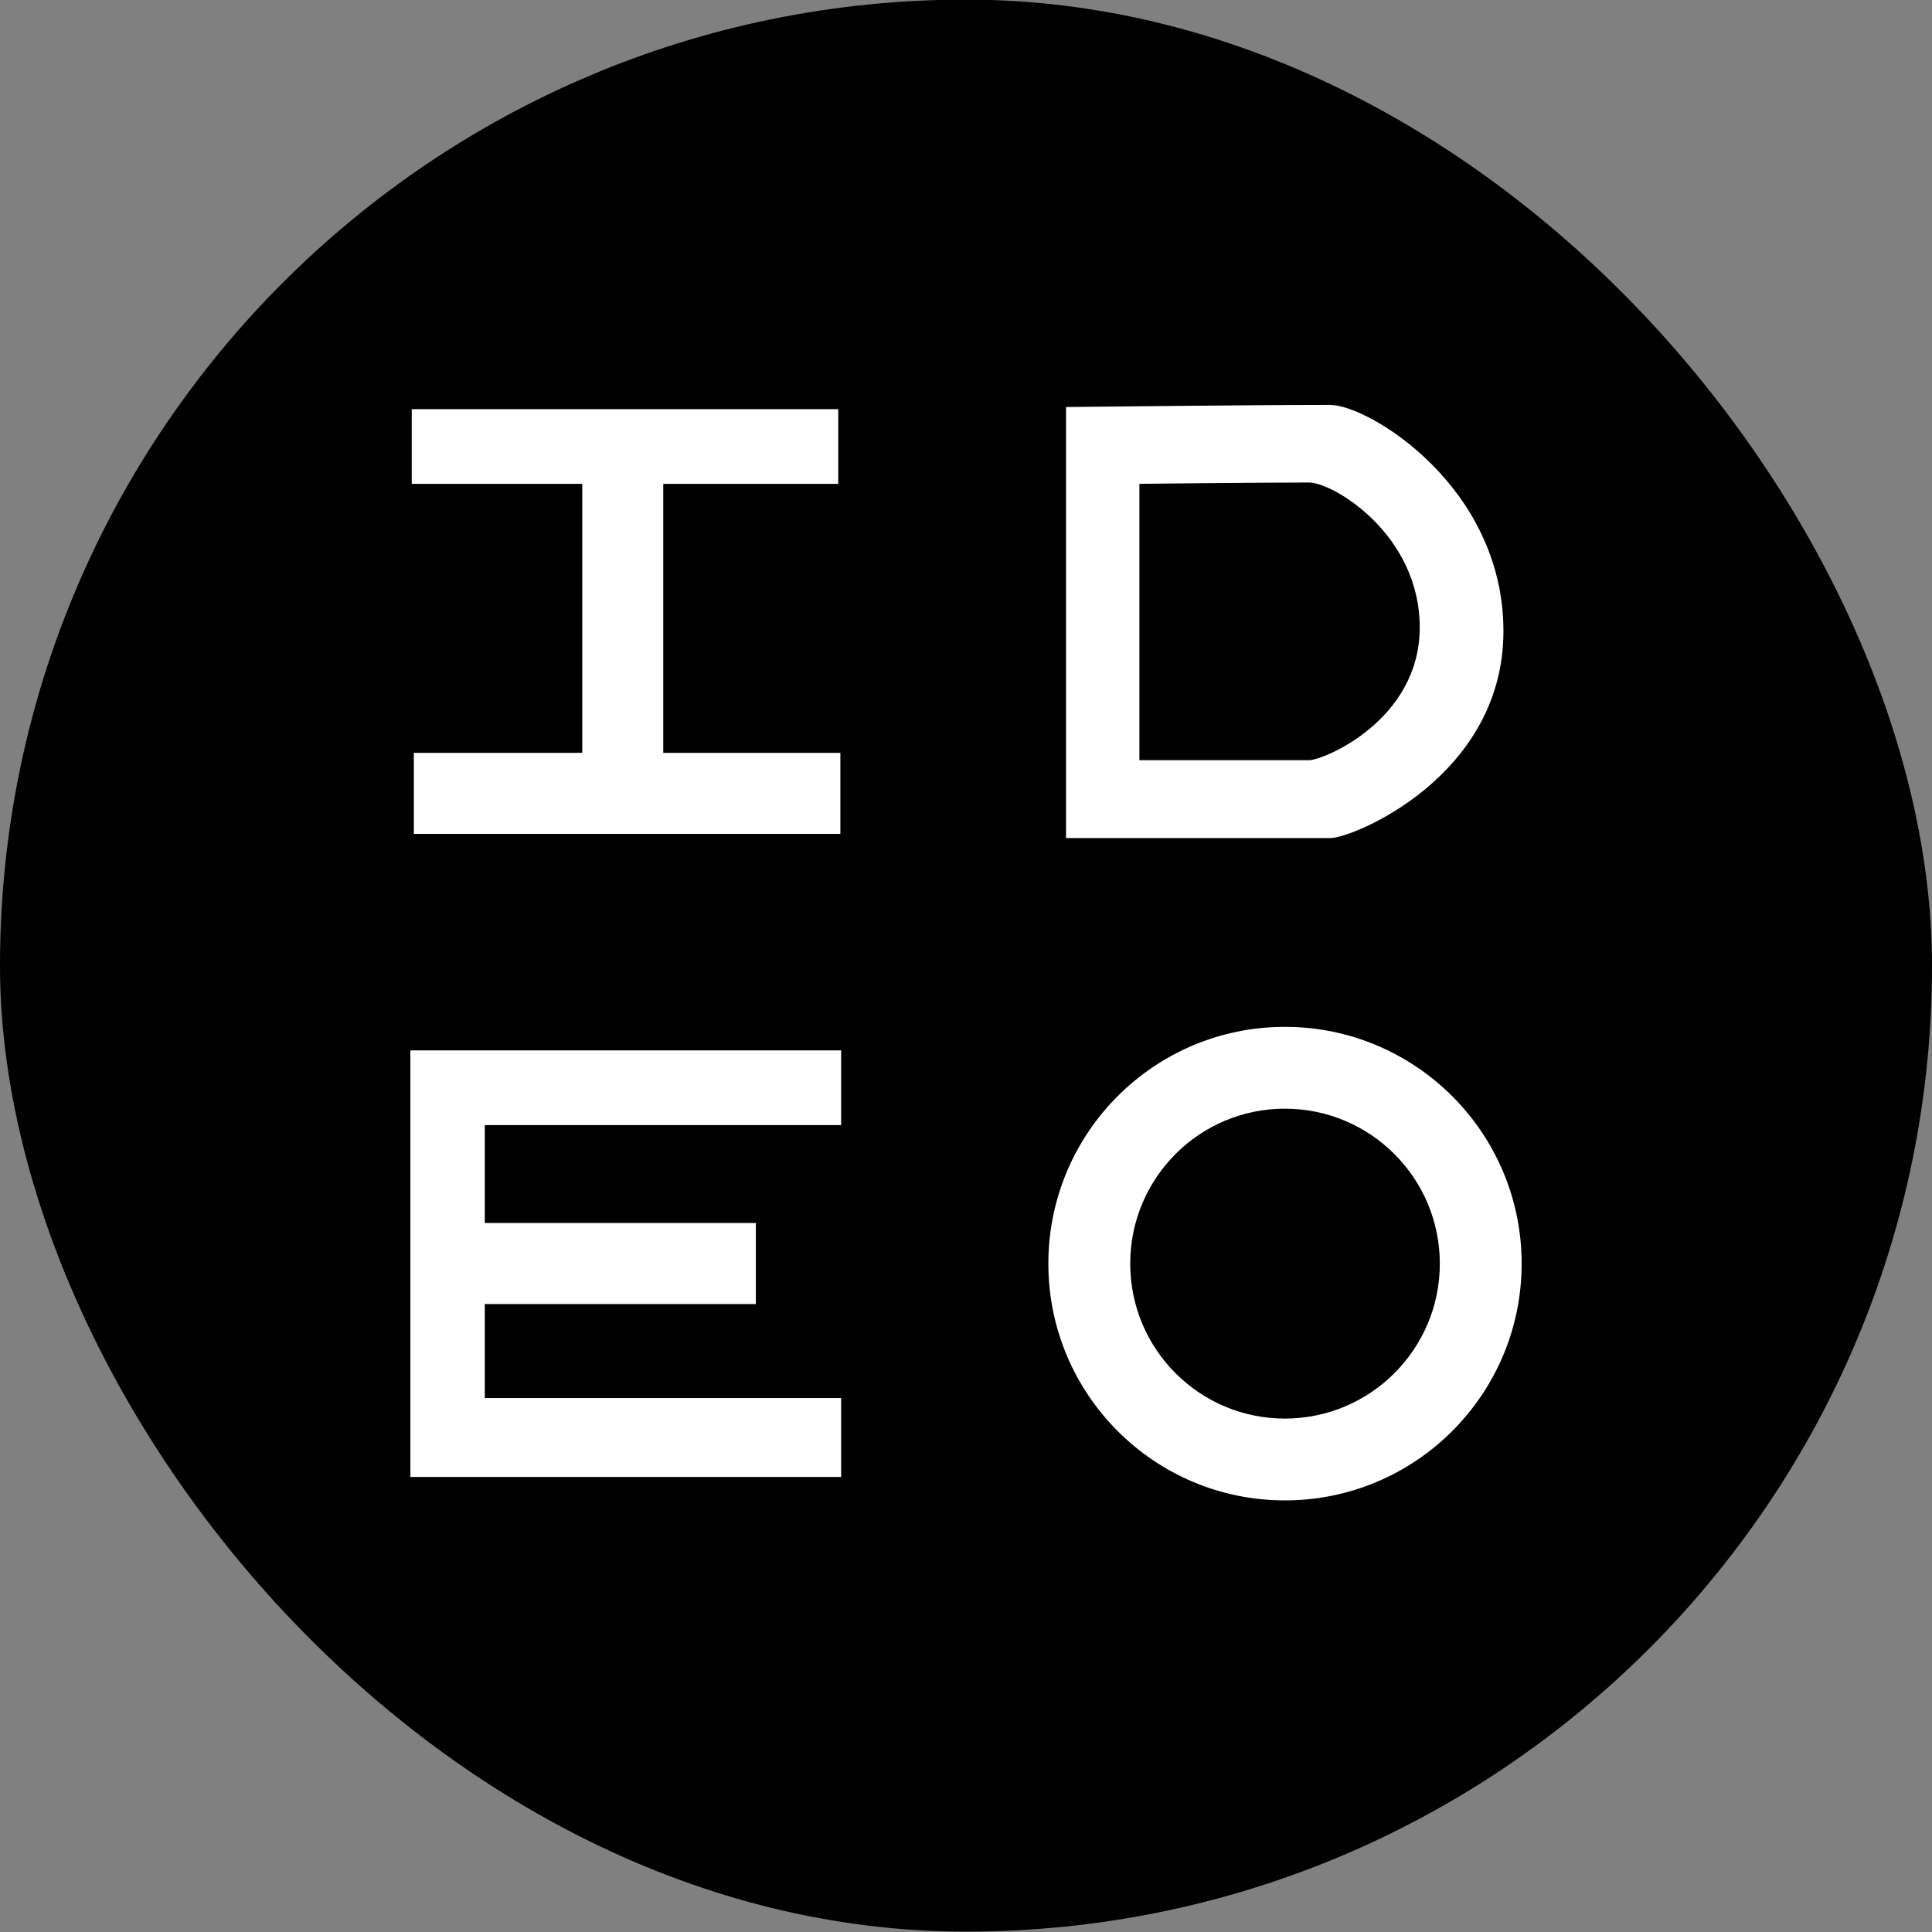
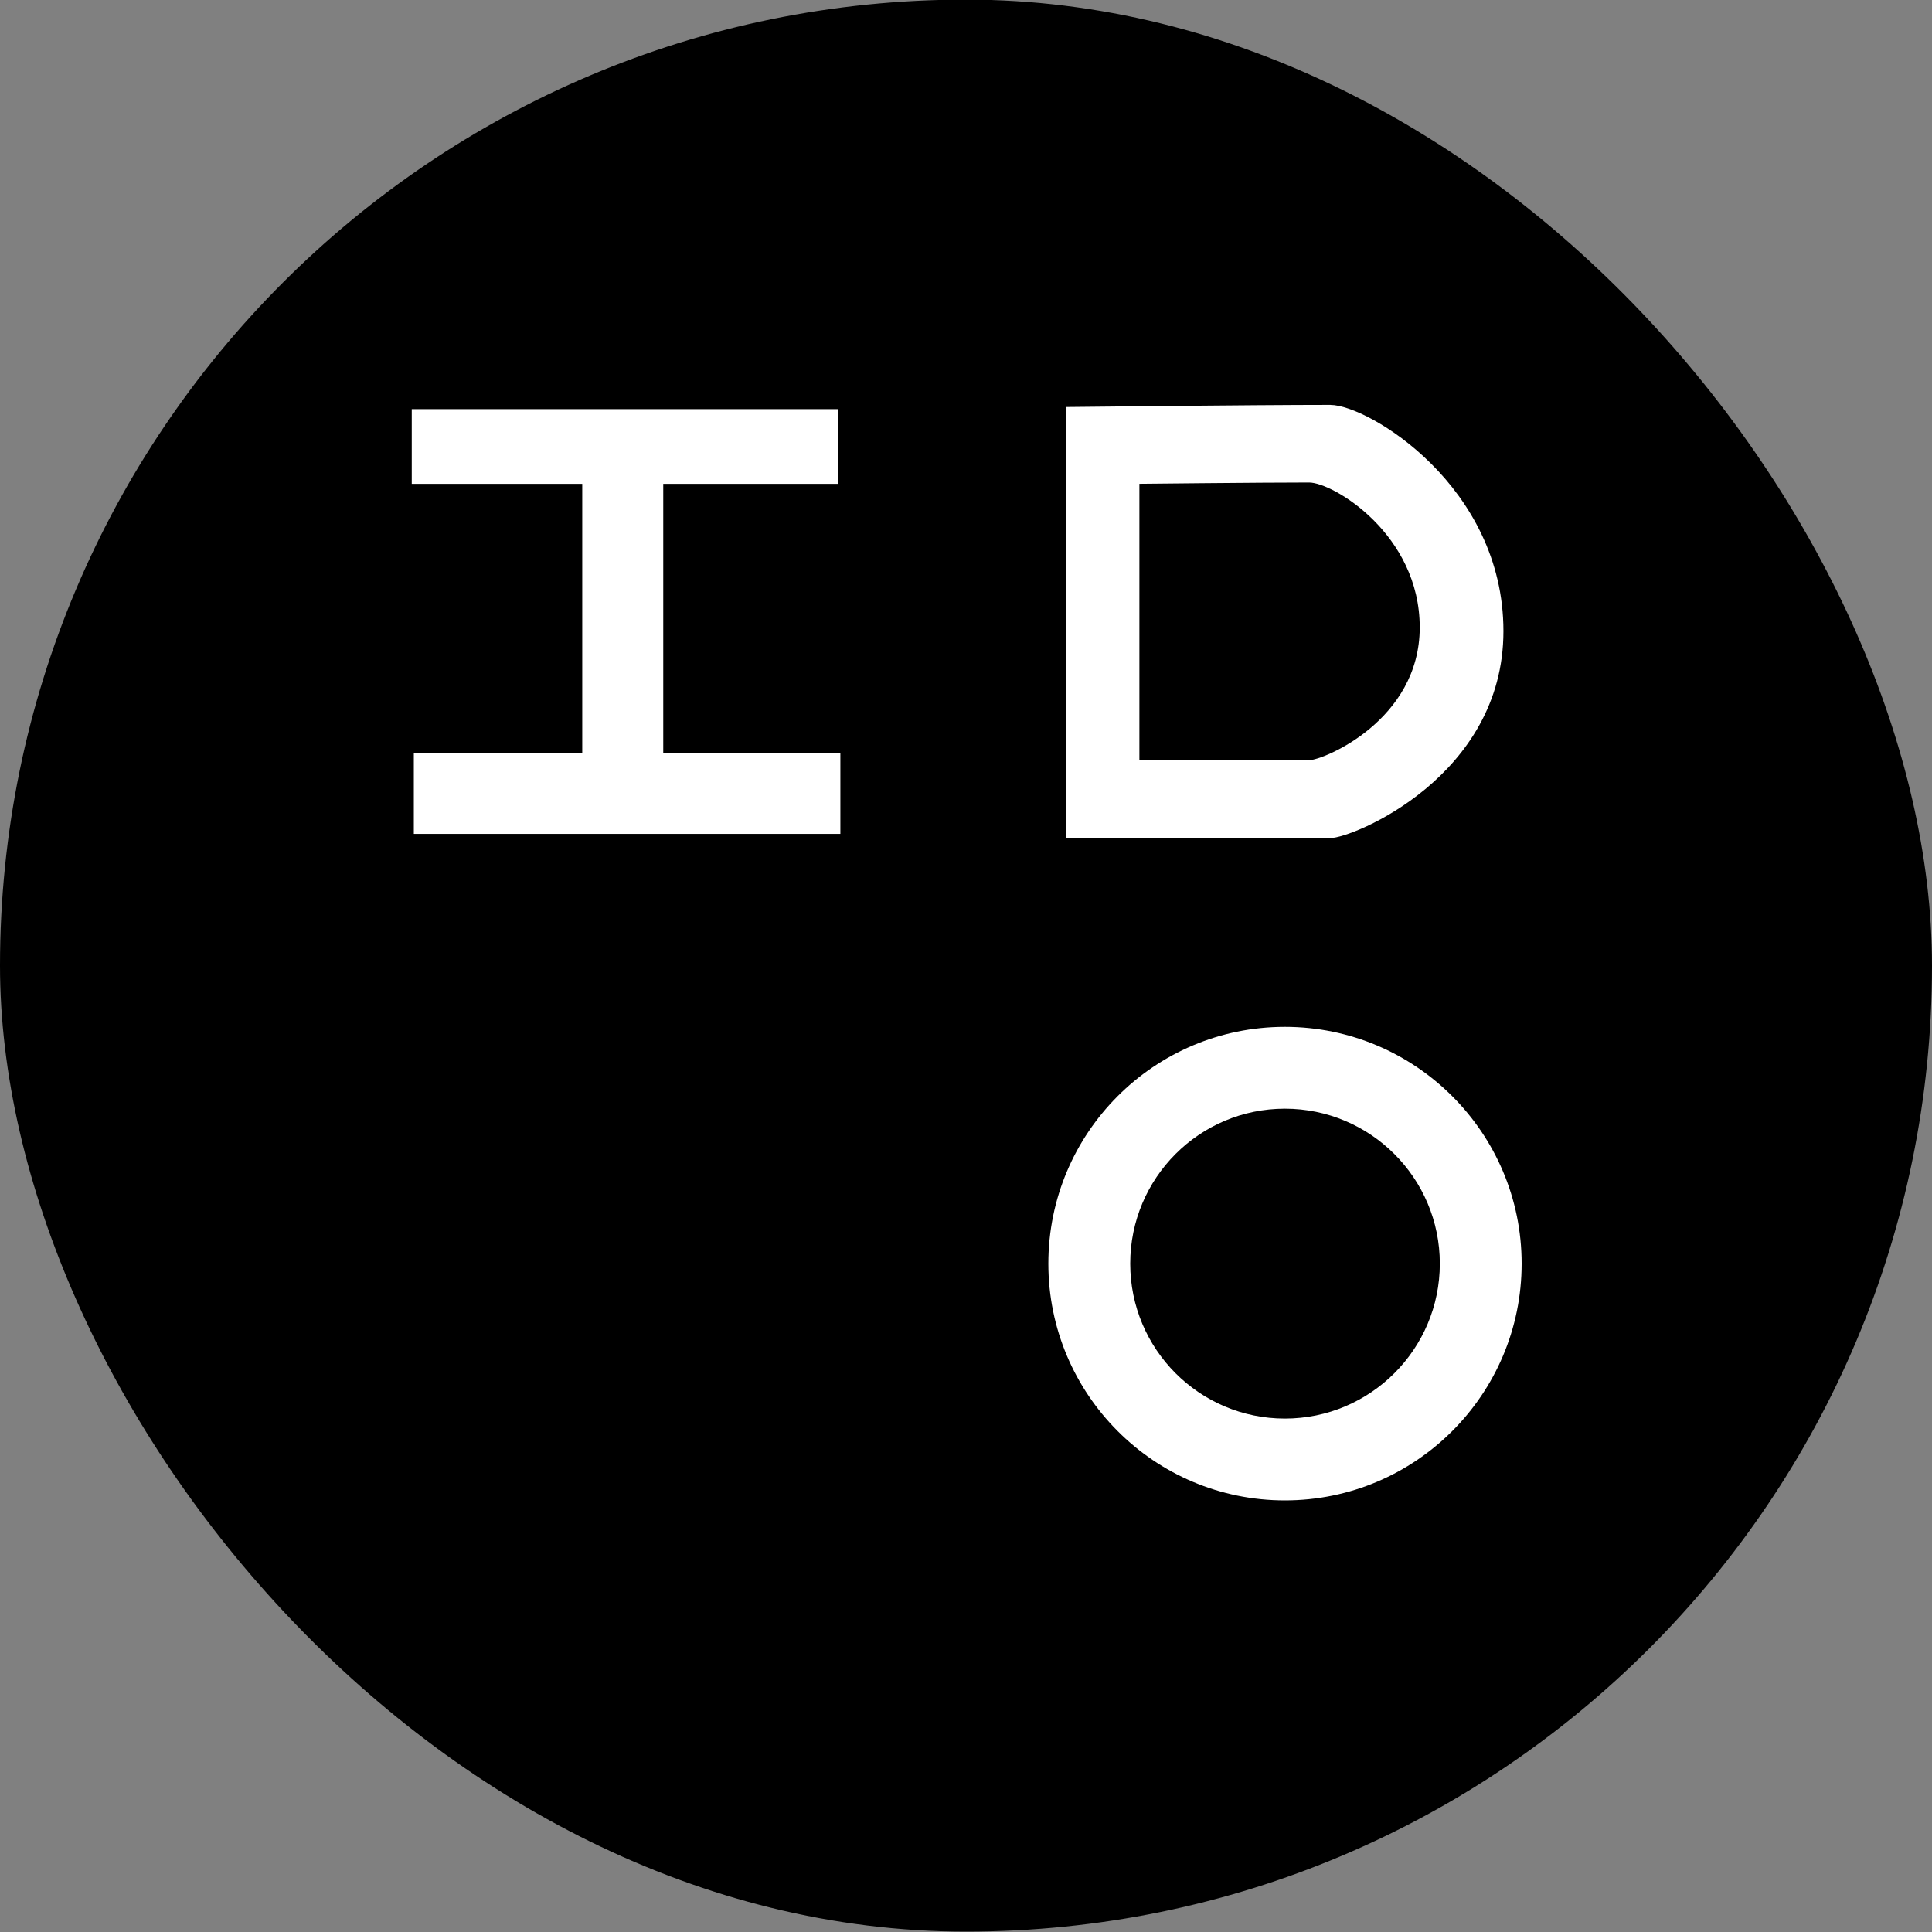
<svg xmlns="http://www.w3.org/2000/svg" version="1.1" viewBox="0 0 400 400">
  <rect x="0" y="0" width="400" height="400" fill="#808080" stroke="none" />
  <defs>
    <style>
      .cls-1 {
        fill: #fff;
      }
    </style>
  </defs>
  <g>
    <g id="Layer_1">
      <rect x="0" y="-.08" width="400" height="400" rx="200" ry="200" />
      <g id="layer1">
        <g id="g3201">
          <path id="rect2400" class="cls-1" d="M85.24,84.71h88.31v15.47h-36.23v55.69h36.67v16.78h-88.31v-16.78h34.87v-55.69h-35.3v-15.47Z" />
          <path id="rect3176" class="cls-1" d="M275.47,83.84c7.74,0,35.8,16.75,35.8,46.83s-31.18,42.84-35.8,42.84c-14.24,0-54.76,0-54.76,0v-89.24s38.88-.44,54.76-.44ZM271.04,99.9c-10.18,0-35.14.27-35.14.27v57.22h35.14c2.96,0,22.9-8.25,22.9-27.49,0-19.29-17.93-30-22.9-30Z" />
-           <path id="rect3181" class="cls-1" d="M84.96,217.47h89.19v15.47h-73.78v20.27h56.12v16.78h-56.12v19.46h73.78v16.34h-89.19v-88.31Z" />
          <path id="rect3189" class="cls-1" d="M266.02,212.6c27.06,0,49.02,21.96,49.02,49.02s-21.96,49.02-49.02,49.02c-27.06,0-48.97-21.96-48.97-49.02,0-27.06,21.9-49.02,48.97-49.02ZM266.02,229.54c-17.71,0-32.02,14.37-32.02,32.08,0,17.71,14.32,32.08,32.02,32.08,17.71,0,32.08-14.37,32.08-32.08s-14.37-32.08-32.08-32.08Z" />
        </g>
      </g>
    </g>
  </g>
</svg>